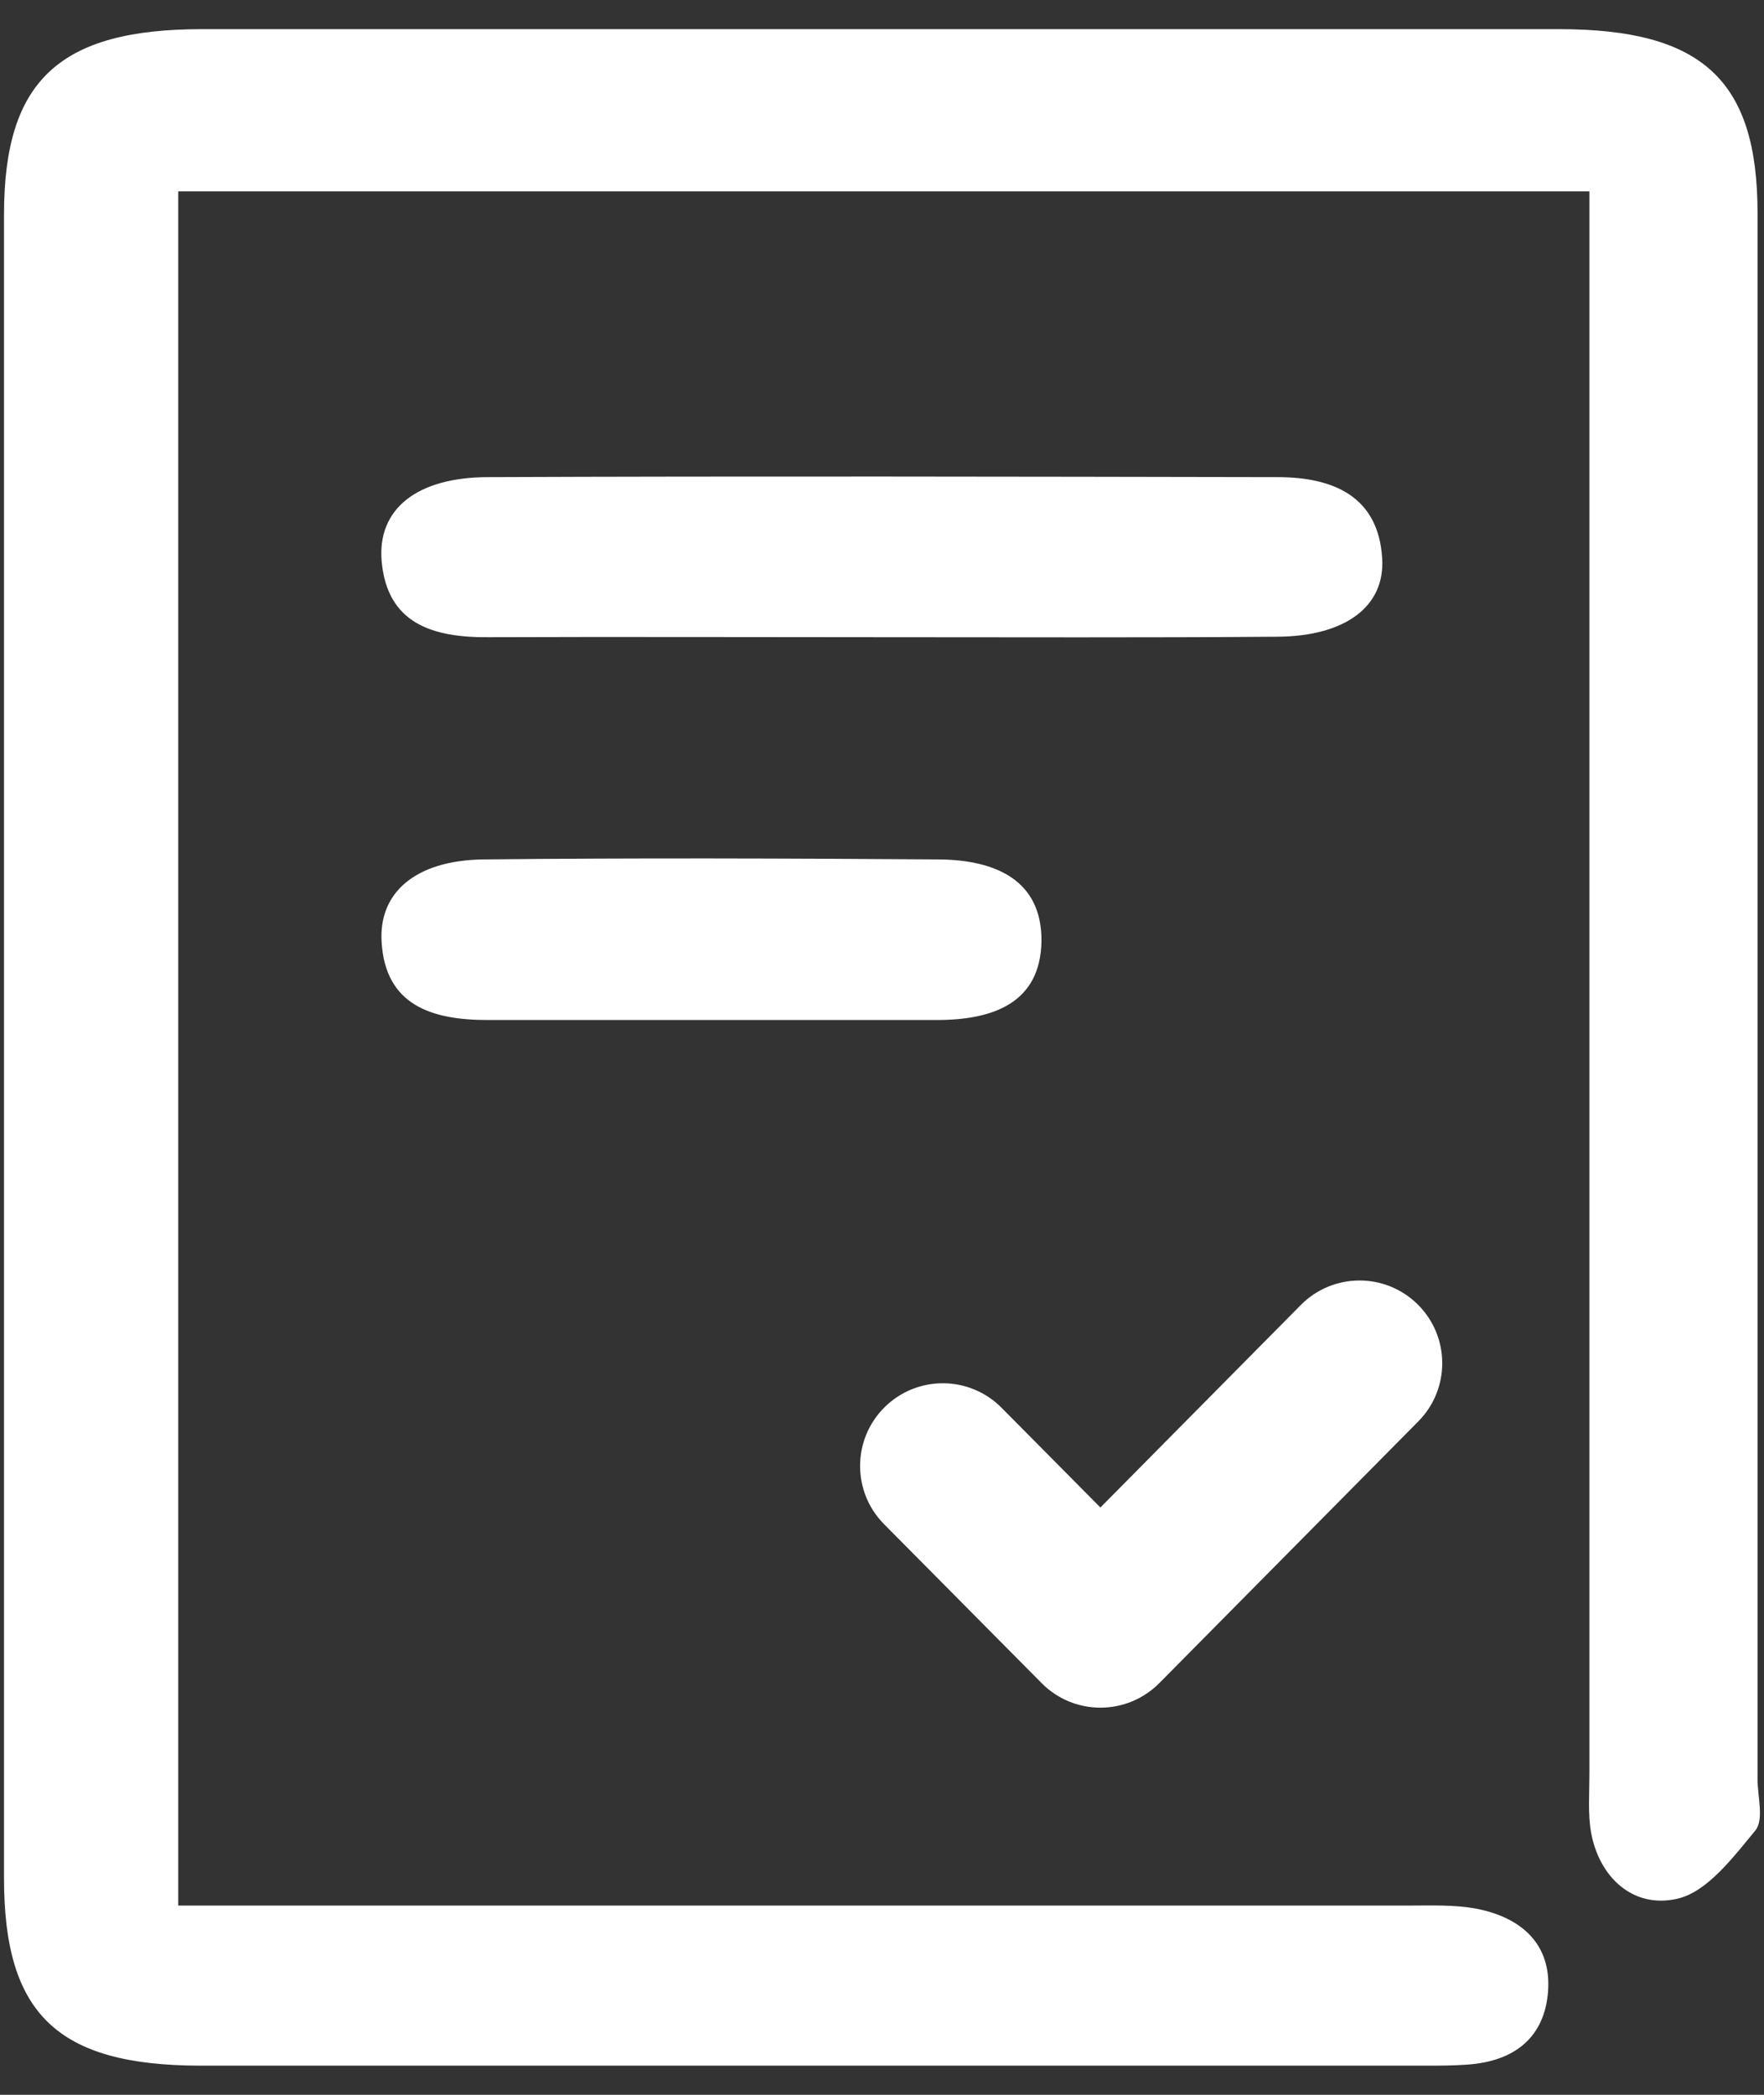
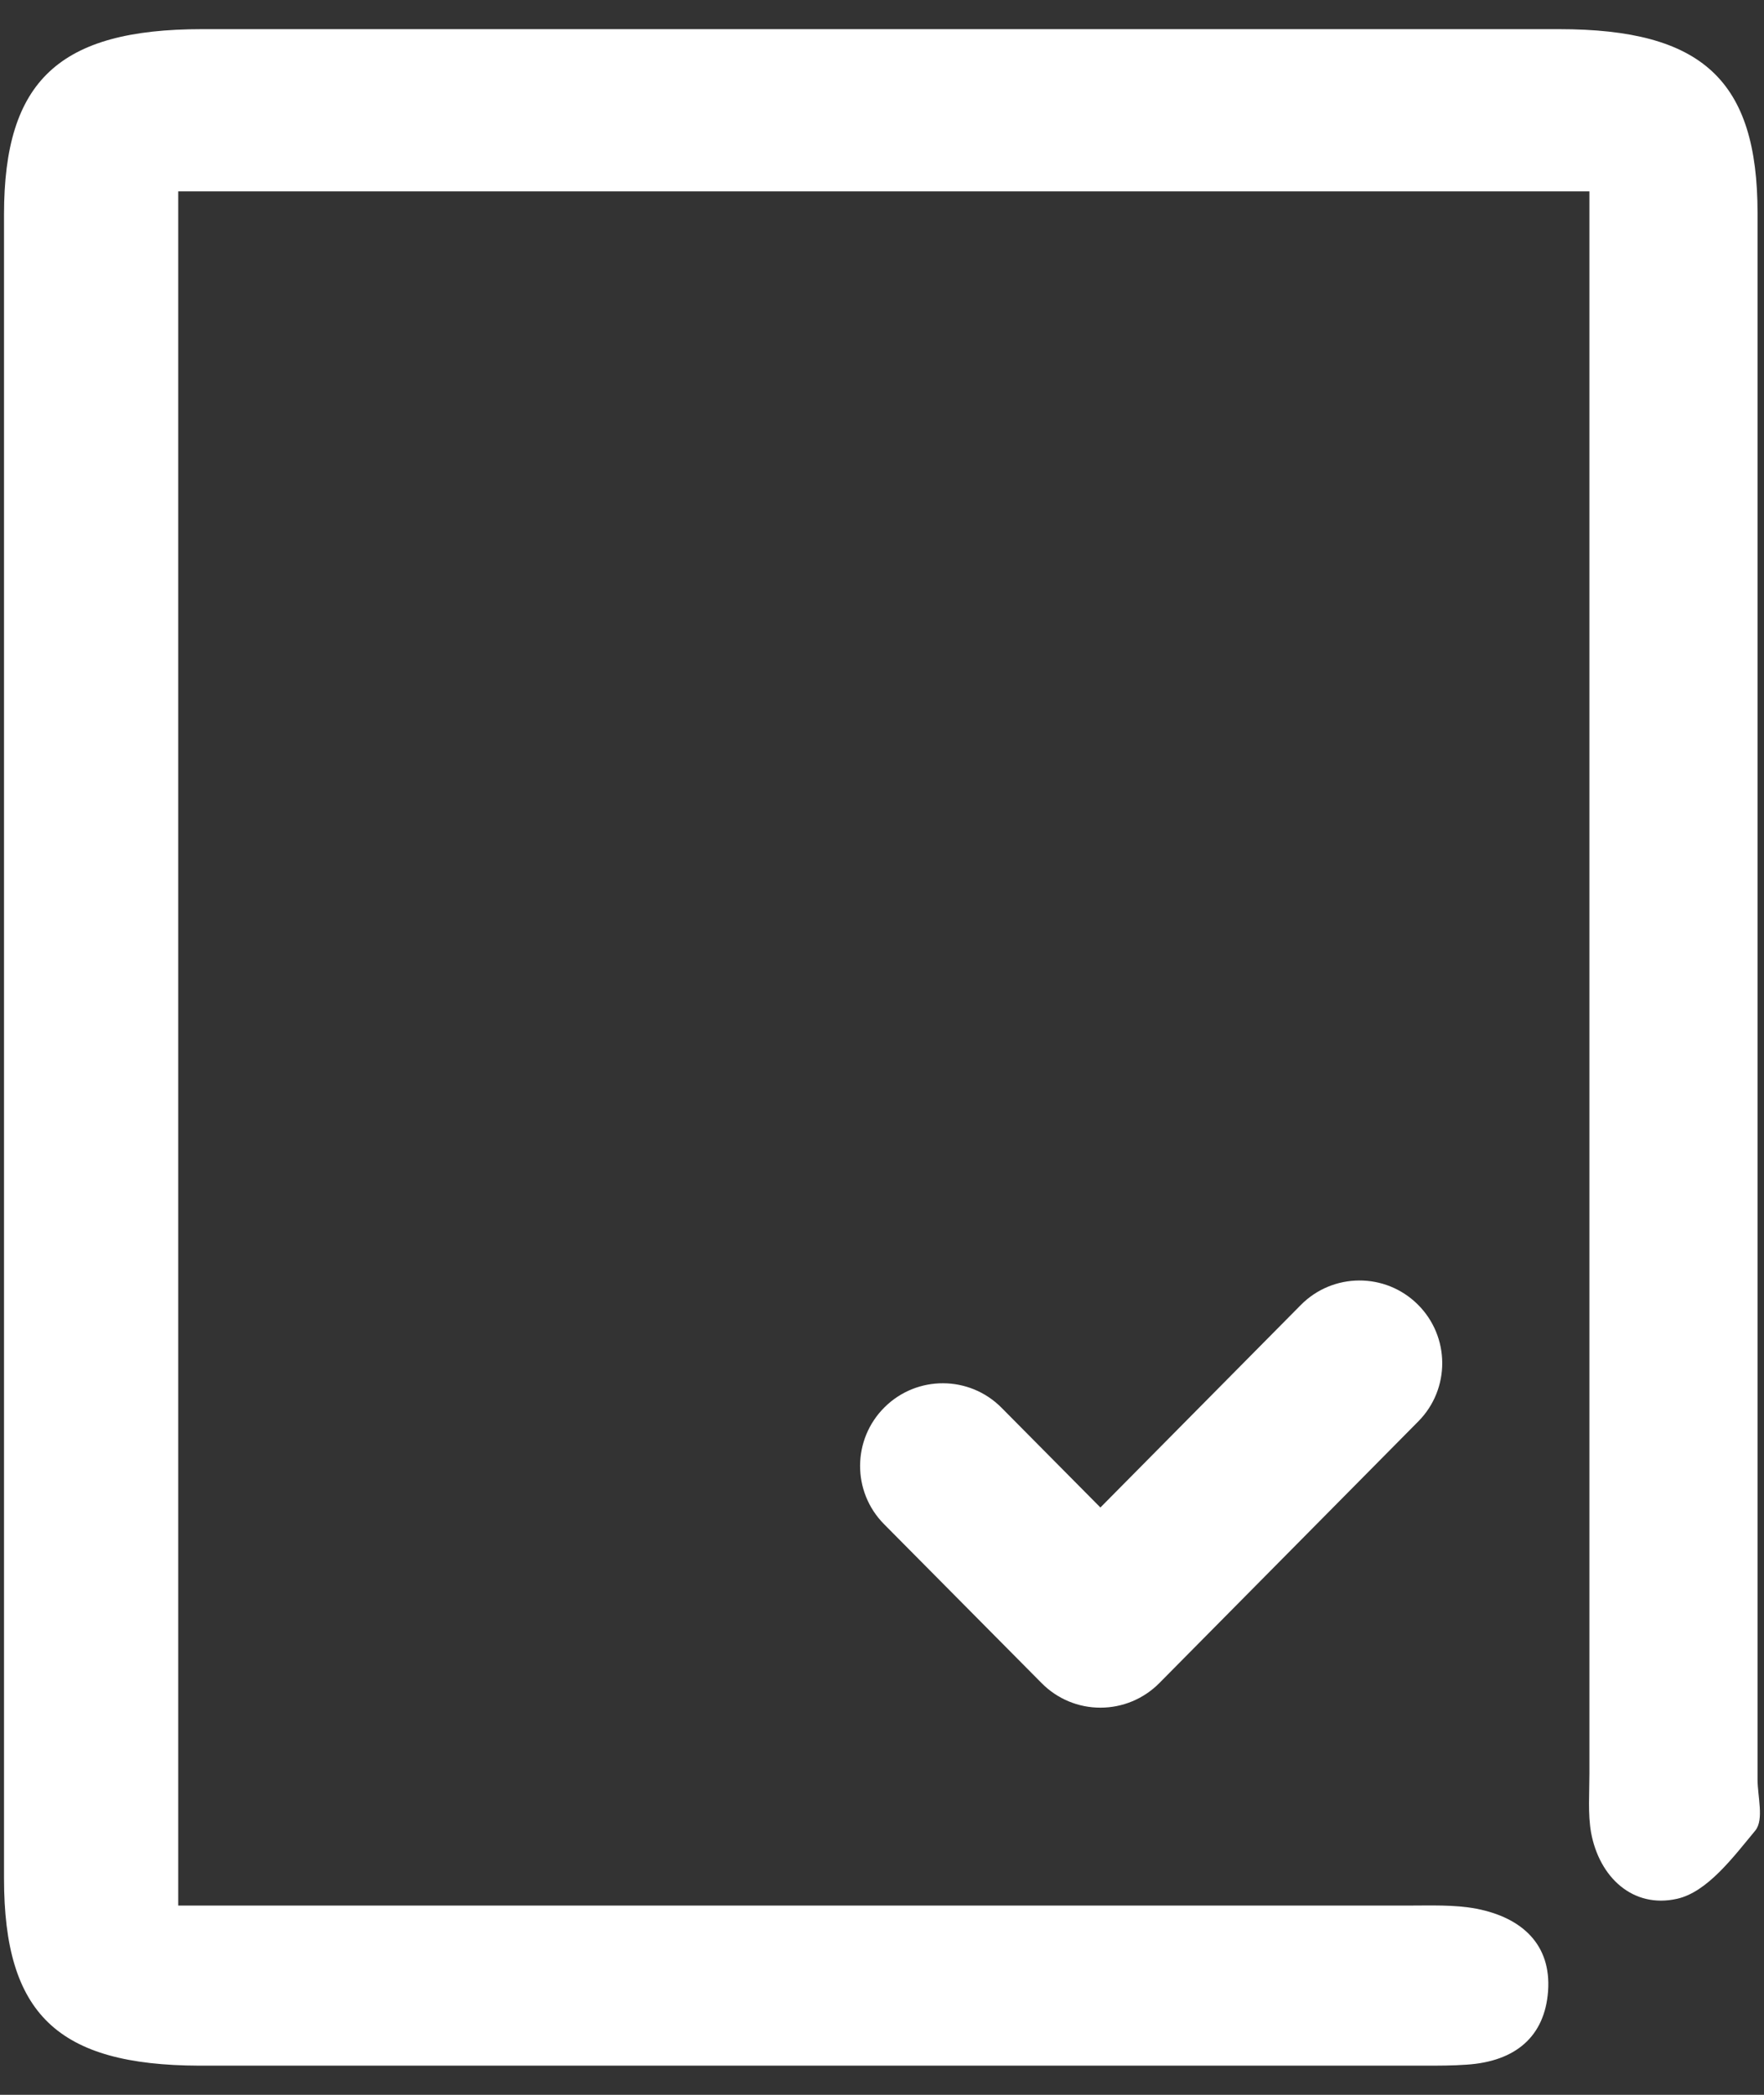
<svg xmlns="http://www.w3.org/2000/svg" width="32" height="38" viewBox="0 0 32 38" fill="none">
  <rect x="0" y="0" width="32" height="38" fill="#333333" stroke="none" />
-   <path d="M28.833 3.471C20.203 3.471 11.753 3.471 3.233 3.471C3.233 13.811 3.233 24.095 3.233 34.567C3.713 34.567 4.193 34.567 4.683 34.567C11.633 34.567 18.583 34.567 25.533 34.567C25.953 34.567 26.383 34.548 26.783 34.624C27.613 34.785 28.143 35.277 28.083 36.119C28.023 36.942 27.493 37.396 26.603 37.453C26.353 37.471 26.103 37.471 25.853 37.471C18.443 37.471 11.033 37.471 3.613 37.471C1.043 37.462 0.073 36.535 0.073 34.075C0.073 24.019 0.073 13.953 0.073 3.887C0.073 1.465 1.073 0.529 3.663 0.529C11.873 0.529 20.073 0.529 28.283 0.529C30.883 0.529 31.883 1.456 31.883 3.868C31.883 13.338 31.883 22.808 31.883 32.278C31.883 32.59 32.003 33.006 31.843 33.205C31.443 33.687 30.973 34.321 30.423 34.444C29.623 34.624 29.013 34.056 28.863 33.243C28.803 32.893 28.833 32.533 28.833 32.174C28.833 23.101 28.833 14.029 28.833 4.956C28.833 4.492 28.833 4.029 28.833 3.471Z" fill="white" />
-   <path d="M16.023 11.559C13.643 11.559 11.253 11.55 8.873 11.559C7.833 11.569 7.023 11.304 6.923 10.178C6.843 9.232 7.563 8.655 8.863 8.655C13.633 8.636 18.403 8.646 23.173 8.655C24.203 8.655 25.003 9.015 25.073 10.121C25.133 11.001 24.403 11.54 23.183 11.55C20.793 11.569 18.403 11.559 16.023 11.559Z" fill="white" />
-   <path d="M12.853 18.503C11.513 18.503 10.183 18.503 8.843 18.503C7.823 18.503 6.993 18.229 6.923 17.094C6.863 16.195 7.533 15.608 8.763 15.59C11.523 15.561 14.273 15.571 17.033 15.59C18.063 15.599 18.903 15.968 18.893 17.075C18.873 18.191 18.023 18.503 16.993 18.503C15.613 18.503 14.233 18.503 12.853 18.503Z" fill="white" />
+   <path d="M28.833 3.471C20.203 3.471 11.753 3.471 3.233 3.471C3.233 13.811 3.233 24.095 3.233 34.567C11.633 34.567 18.583 34.567 25.533 34.567C25.953 34.567 26.383 34.548 26.783 34.624C27.613 34.785 28.143 35.277 28.083 36.119C28.023 36.942 27.493 37.396 26.603 37.453C26.353 37.471 26.103 37.471 25.853 37.471C18.443 37.471 11.033 37.471 3.613 37.471C1.043 37.462 0.073 36.535 0.073 34.075C0.073 24.019 0.073 13.953 0.073 3.887C0.073 1.465 1.073 0.529 3.663 0.529C11.873 0.529 20.073 0.529 28.283 0.529C30.883 0.529 31.883 1.456 31.883 3.868C31.883 13.338 31.883 22.808 31.883 32.278C31.883 32.59 32.003 33.006 31.843 33.205C31.443 33.687 30.973 34.321 30.423 34.444C29.623 34.624 29.013 34.056 28.863 33.243C28.803 32.893 28.833 32.533 28.833 32.174C28.833 23.101 28.833 14.029 28.833 4.956C28.833 4.492 28.833 4.029 28.833 3.471Z" fill="white" />
  <path fill-rule="evenodd" clip-rule="evenodd" d="M25.718 23.662C26.307 24.245 26.312 25.195 25.729 25.784L21.029 30.533C20.747 30.817 20.364 30.977 19.963 30.977C19.563 30.978 19.179 30.818 18.897 30.533L16.037 27.648C15.454 27.06 15.458 26.11 16.047 25.527C16.635 24.944 17.585 24.948 18.168 25.536L19.962 27.346L23.597 23.673C24.179 23.084 25.129 23.079 25.718 23.662Z" fill="white" />
</svg>